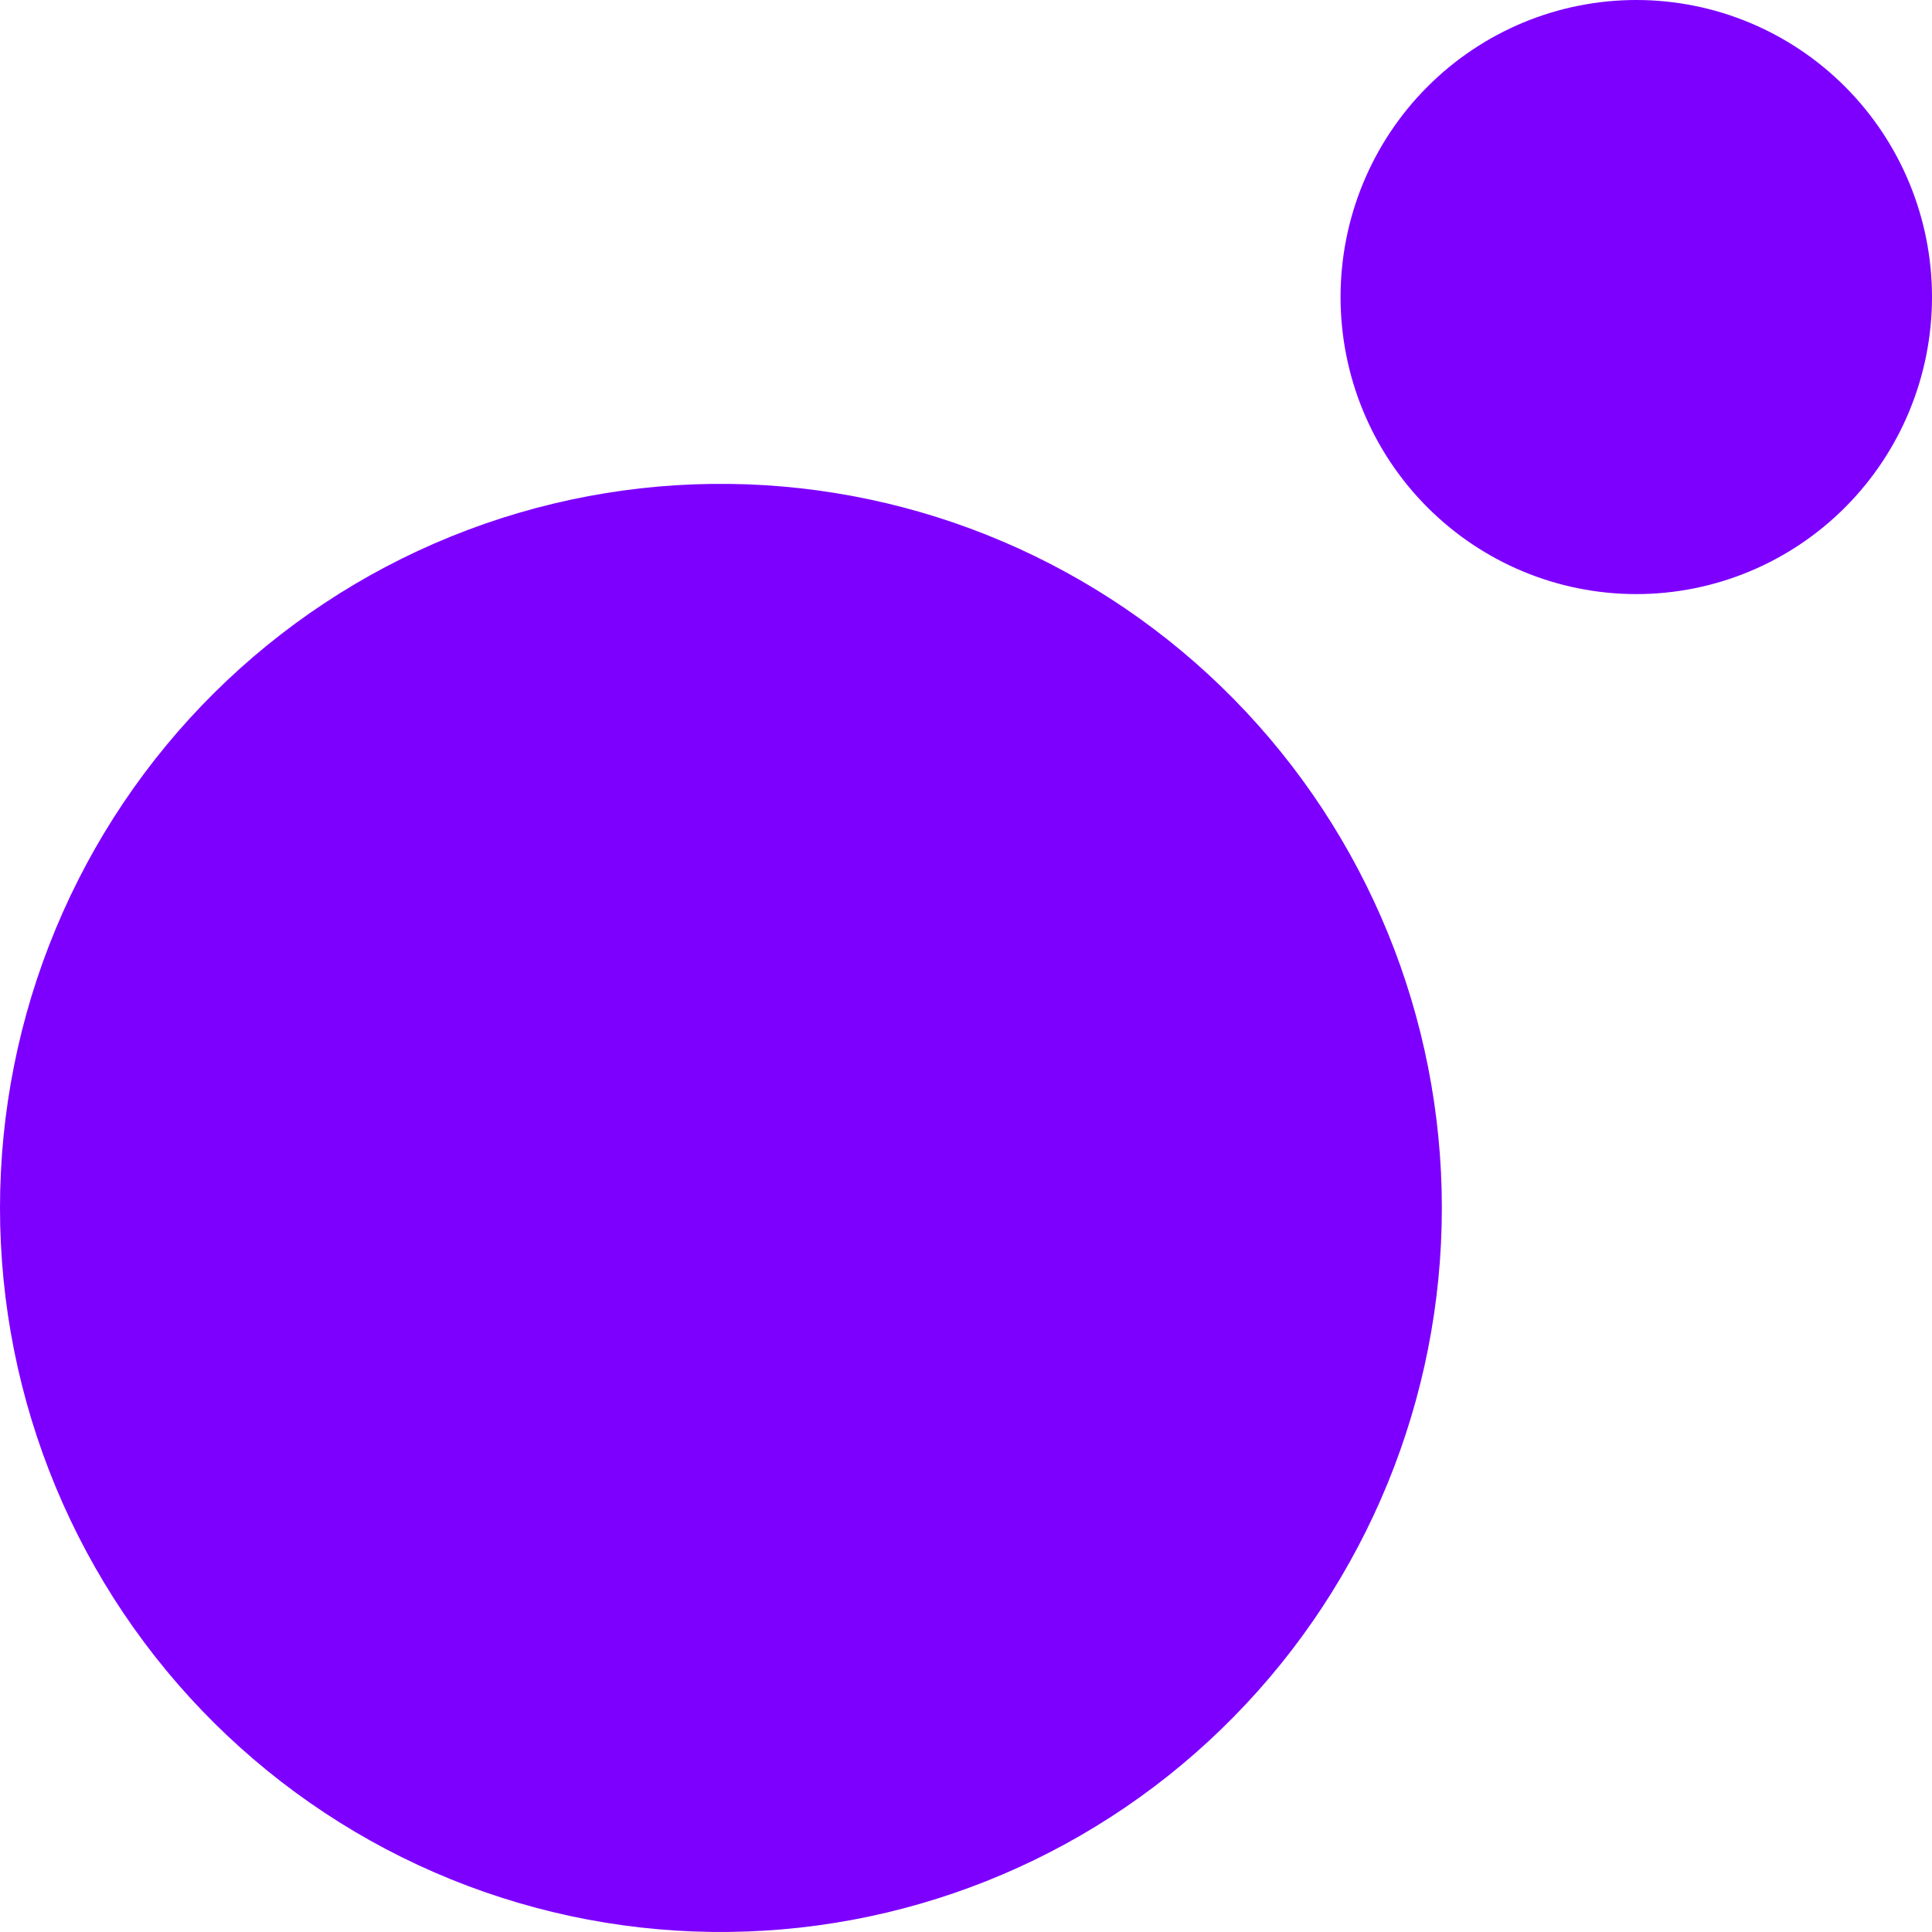
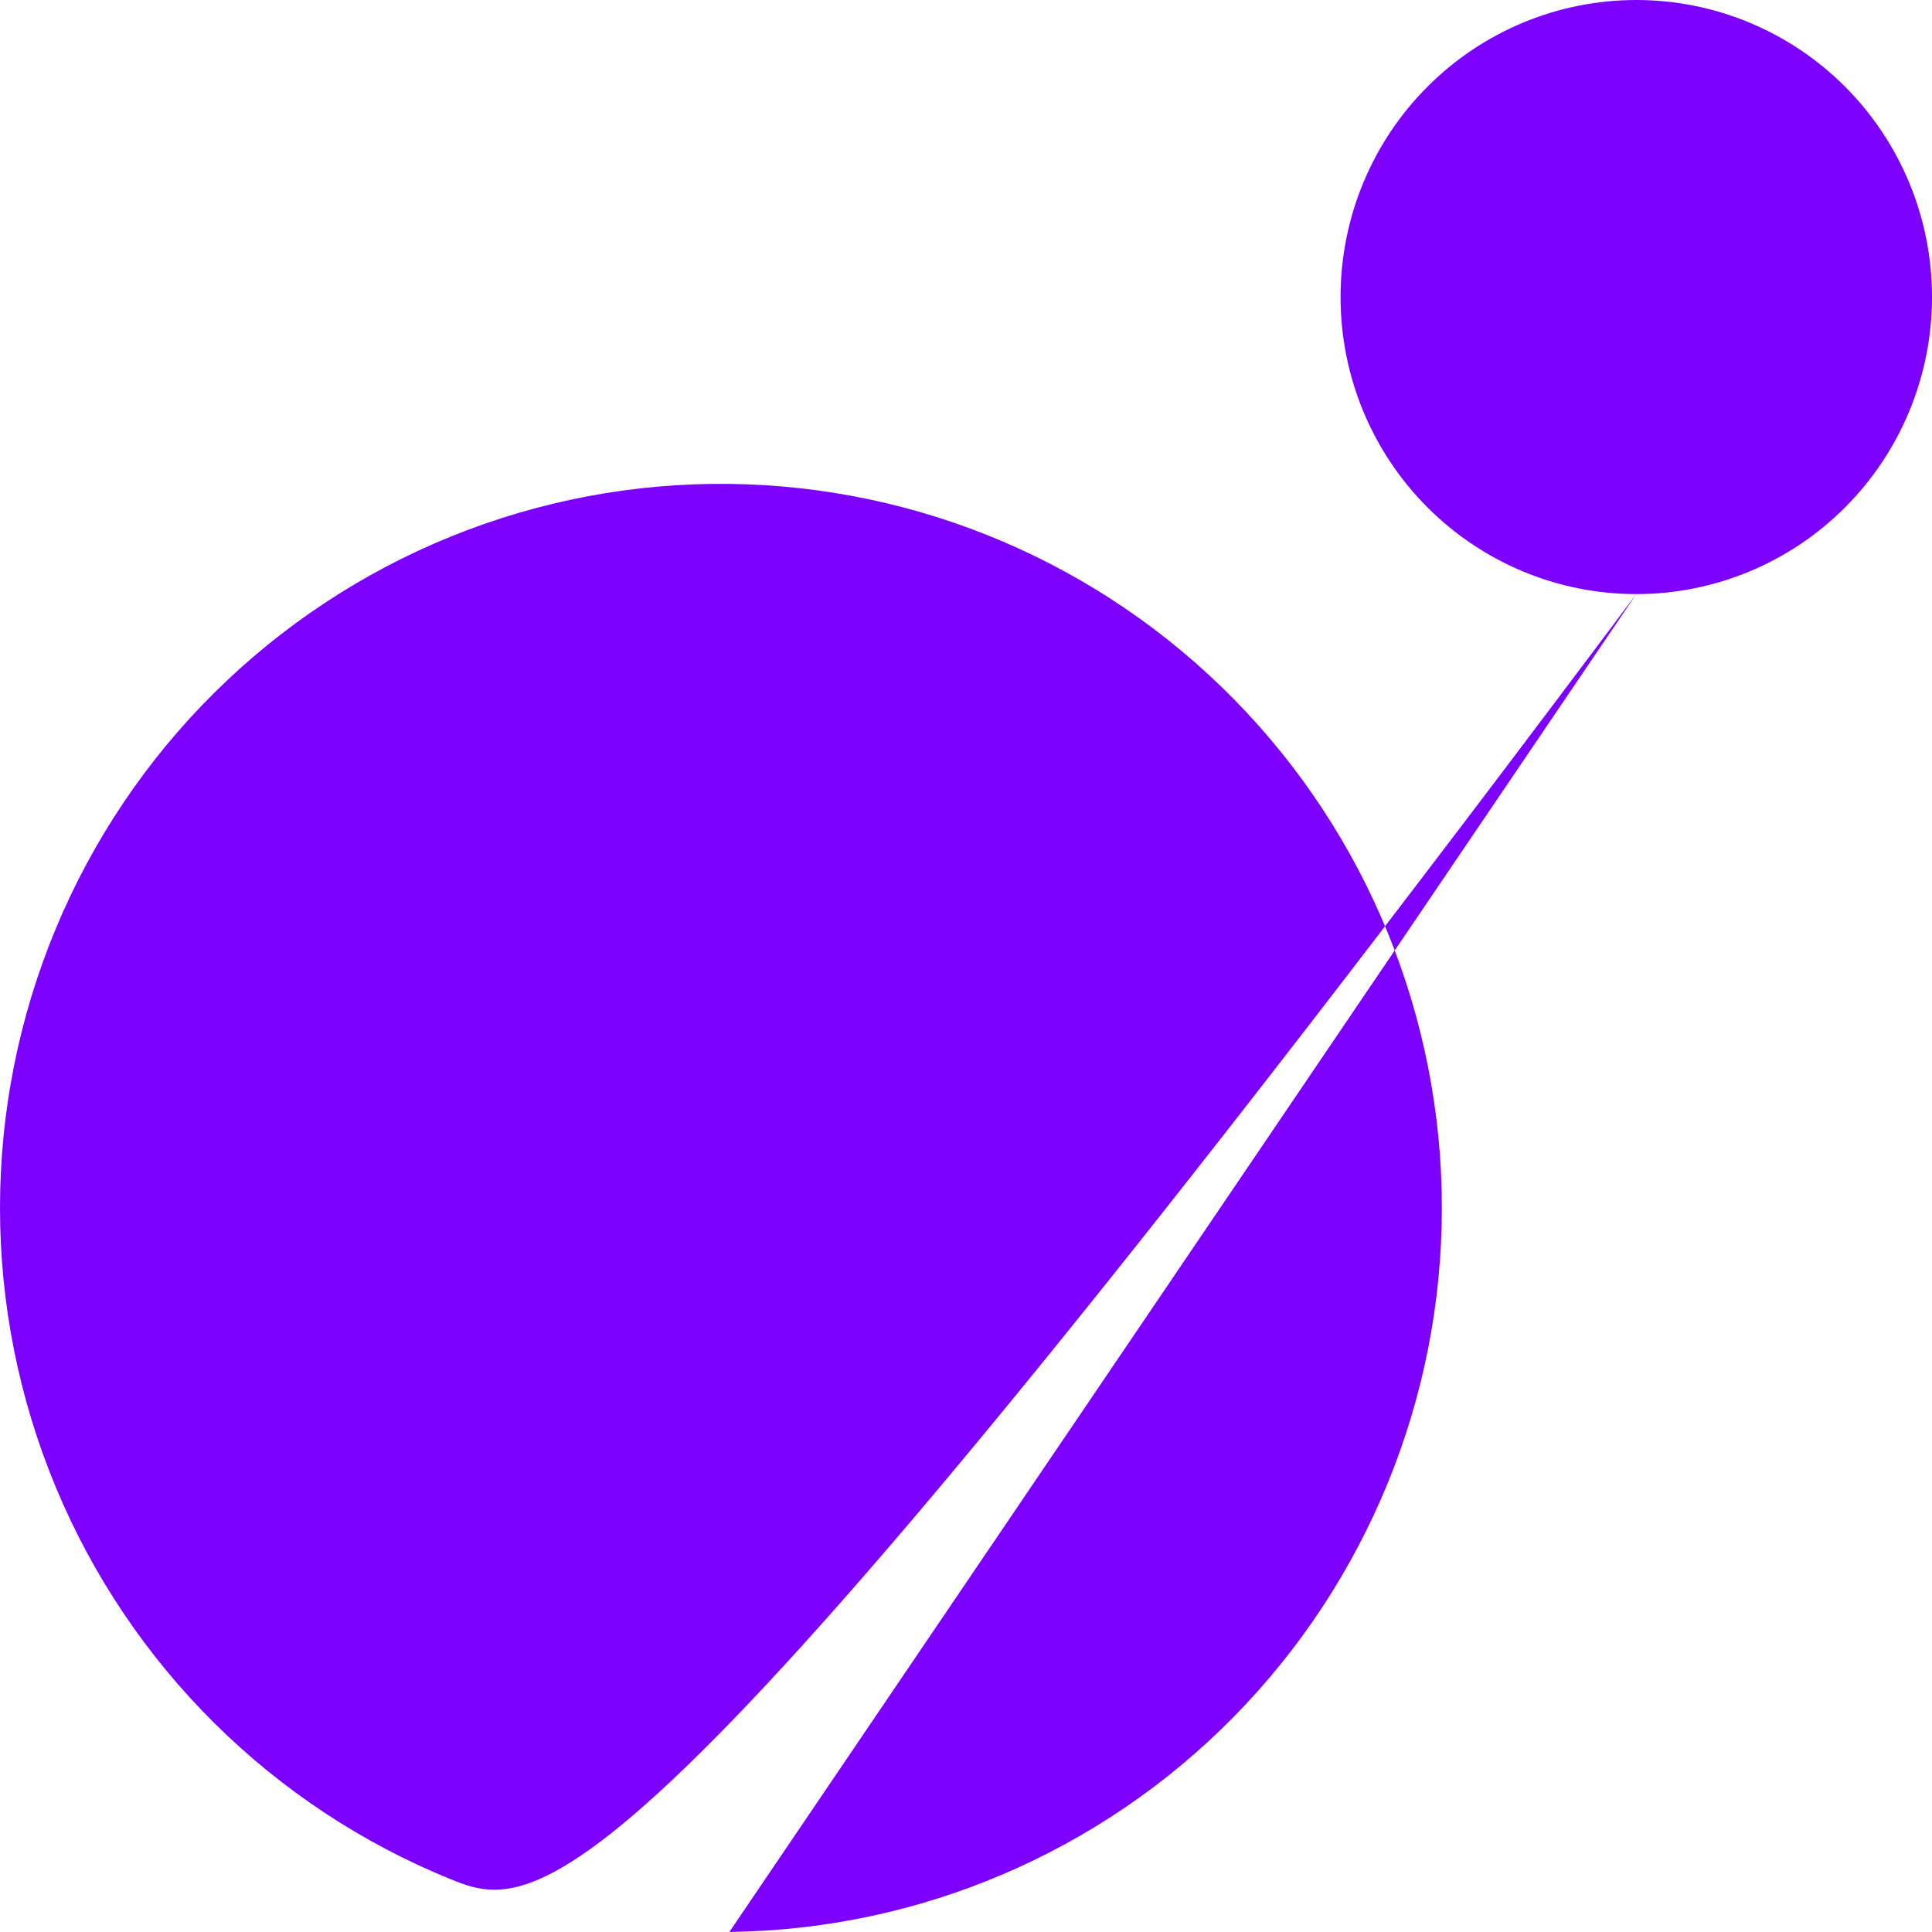
<svg xmlns="http://www.w3.org/2000/svg" width="30" height="30" viewBox="0 0 30 30" fill="none">
-   <path d="M25.408 9.225C26.626 9.225 27.794 8.739 28.655 7.874C29.516 7.009 30 5.836 30 4.612C30 3.389 29.516 2.216 28.655 1.351C27.794 0.486 26.626 0 25.408 0C24.19 0 23.022 0.486 22.161 1.351C21.299 2.216 20.816 3.389 20.816 4.612C20.816 5.836 21.299 7.009 22.161 7.874C23.022 8.739 24.19 9.225 25.408 9.225ZM11.326 29.999C9.845 30.017 8.375 29.739 7.002 29.182C5.629 28.625 4.379 27.799 3.326 26.754C2.272 25.708 1.436 24.463 0.865 23.09C0.294 21.717 0 20.244 0 18.756C0 17.269 0.294 15.796 0.865 14.423C1.436 13.05 2.272 11.805 3.326 10.759C4.379 9.714 5.629 8.888 7.002 8.331C8.375 7.774 9.845 7.496 11.326 7.514C14.272 7.549 17.085 8.749 19.156 10.853C21.227 12.958 22.389 15.797 22.389 18.756C22.389 21.715 21.227 24.555 19.156 26.66C17.085 28.765 14.272 29.964 11.326 29.999Z" fill="#7D00FF" />
+   <path d="M25.408 9.225C26.626 9.225 27.794 8.739 28.655 7.874C29.516 7.009 30 5.836 30 4.612C30 3.389 29.516 2.216 28.655 1.351C27.794 0.486 26.626 0 25.408 0C24.19 0 23.022 0.486 22.161 1.351C21.299 2.216 20.816 3.389 20.816 4.612C20.816 5.836 21.299 7.009 22.161 7.874C23.022 8.739 24.19 9.225 25.408 9.225ZC9.845 30.017 8.375 29.739 7.002 29.182C5.629 28.625 4.379 27.799 3.326 26.754C2.272 25.708 1.436 24.463 0.865 23.09C0.294 21.717 0 20.244 0 18.756C0 17.269 0.294 15.796 0.865 14.423C1.436 13.05 2.272 11.805 3.326 10.759C4.379 9.714 5.629 8.888 7.002 8.331C8.375 7.774 9.845 7.496 11.326 7.514C14.272 7.549 17.085 8.749 19.156 10.853C21.227 12.958 22.389 15.797 22.389 18.756C22.389 21.715 21.227 24.555 19.156 26.66C17.085 28.765 14.272 29.964 11.326 29.999Z" fill="#7D00FF" />
</svg>